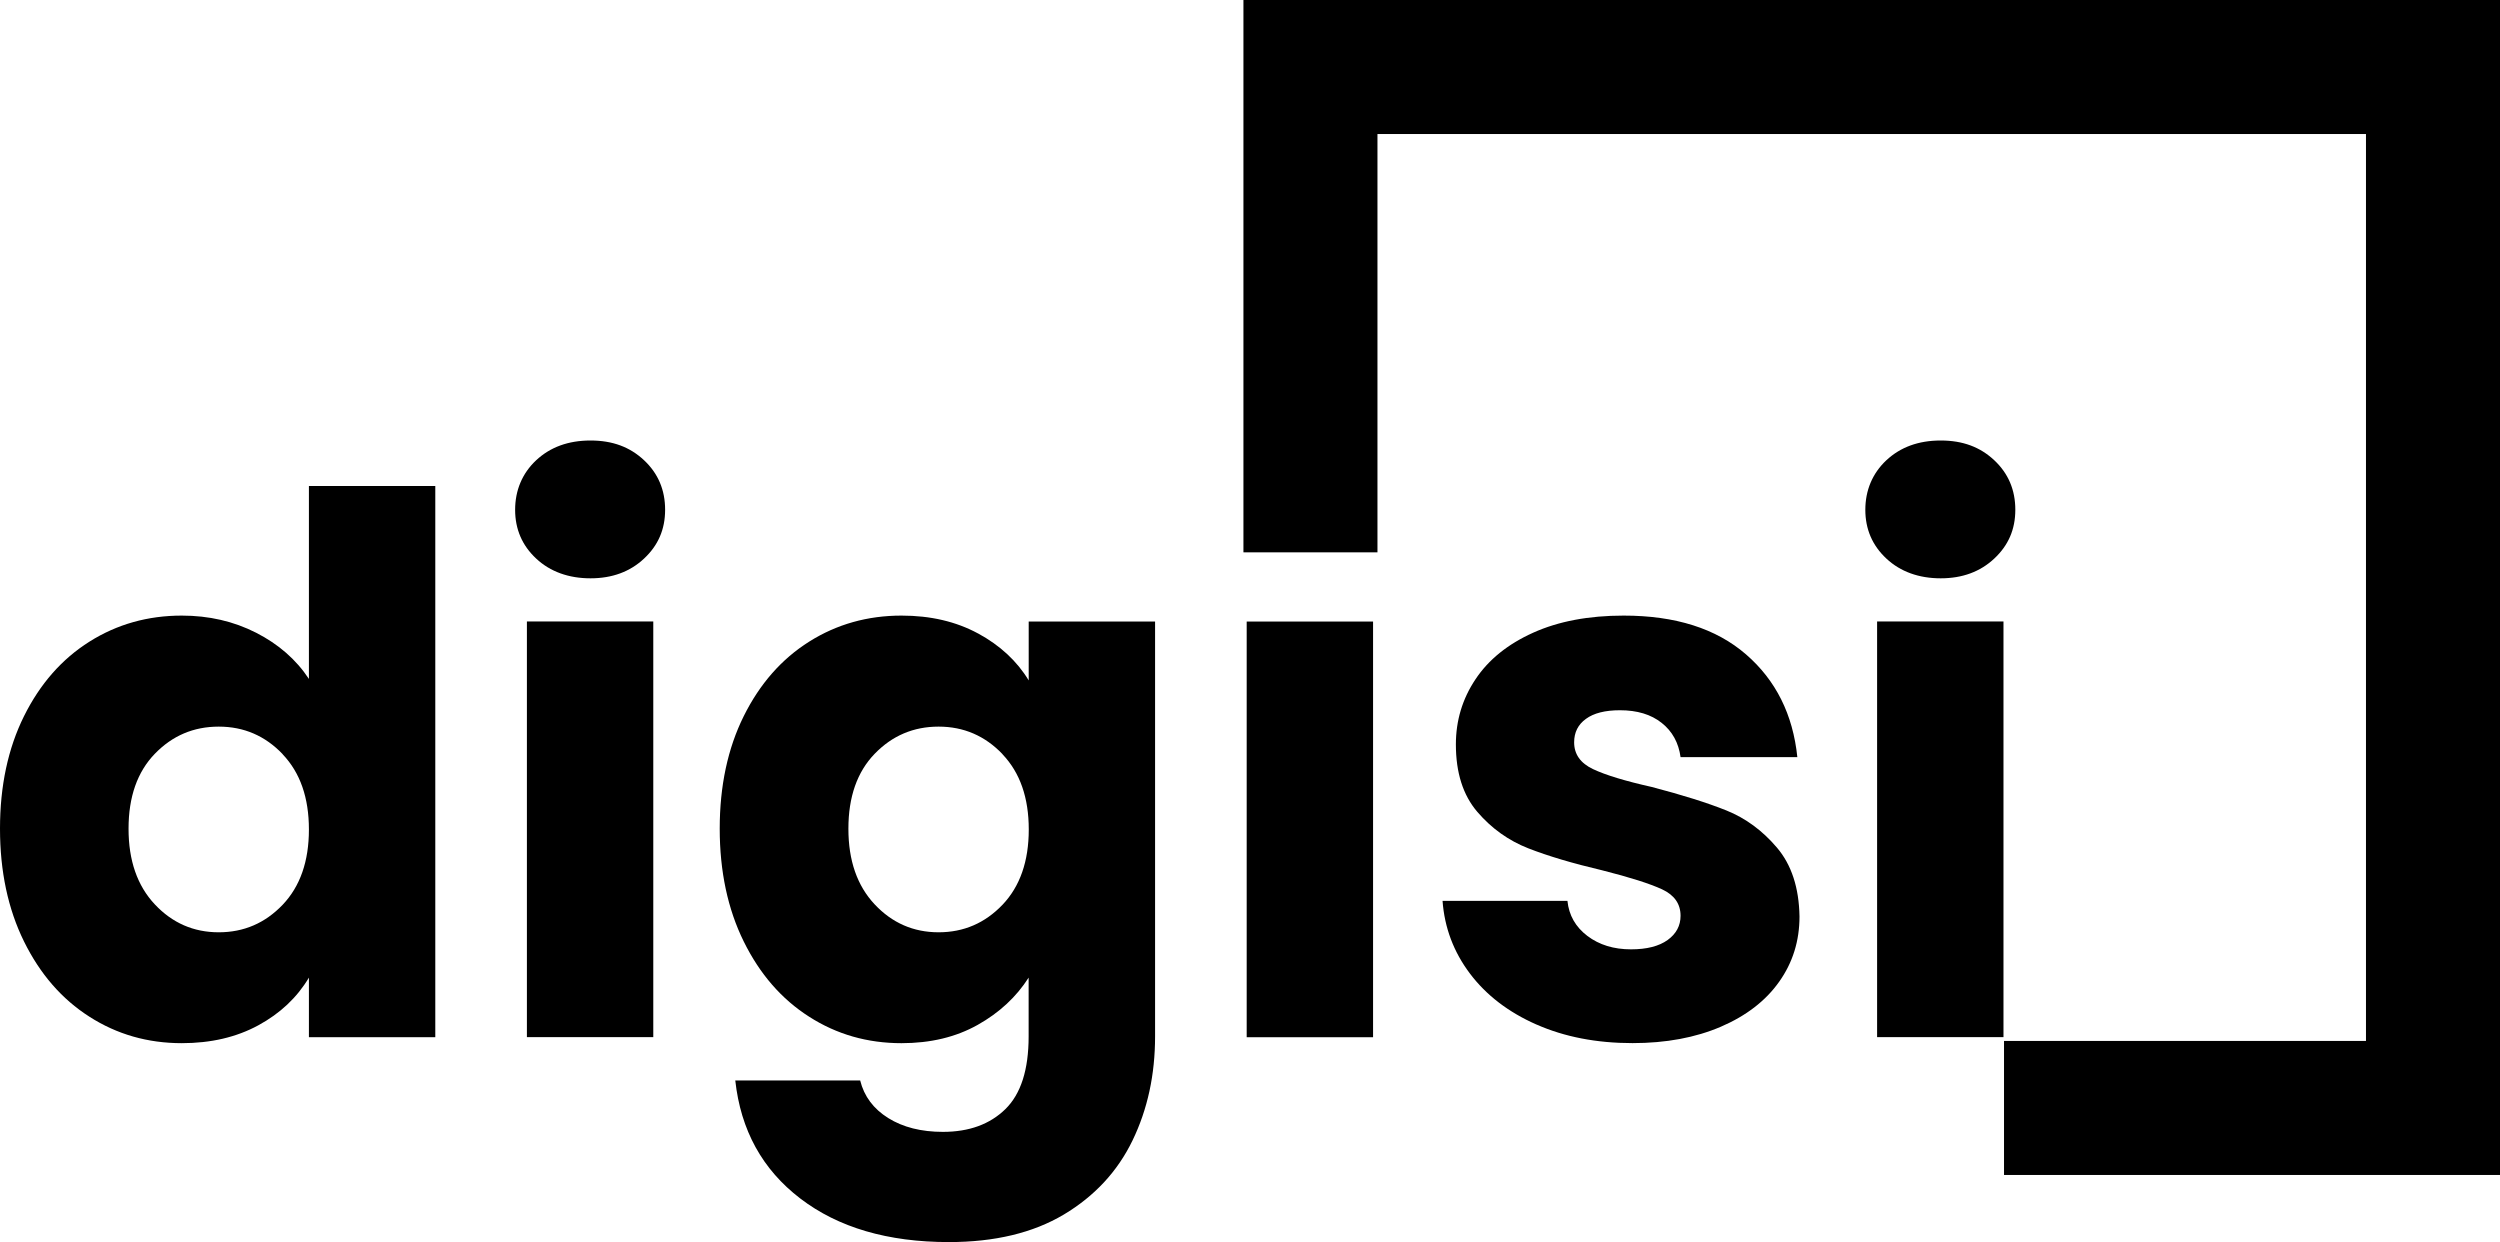
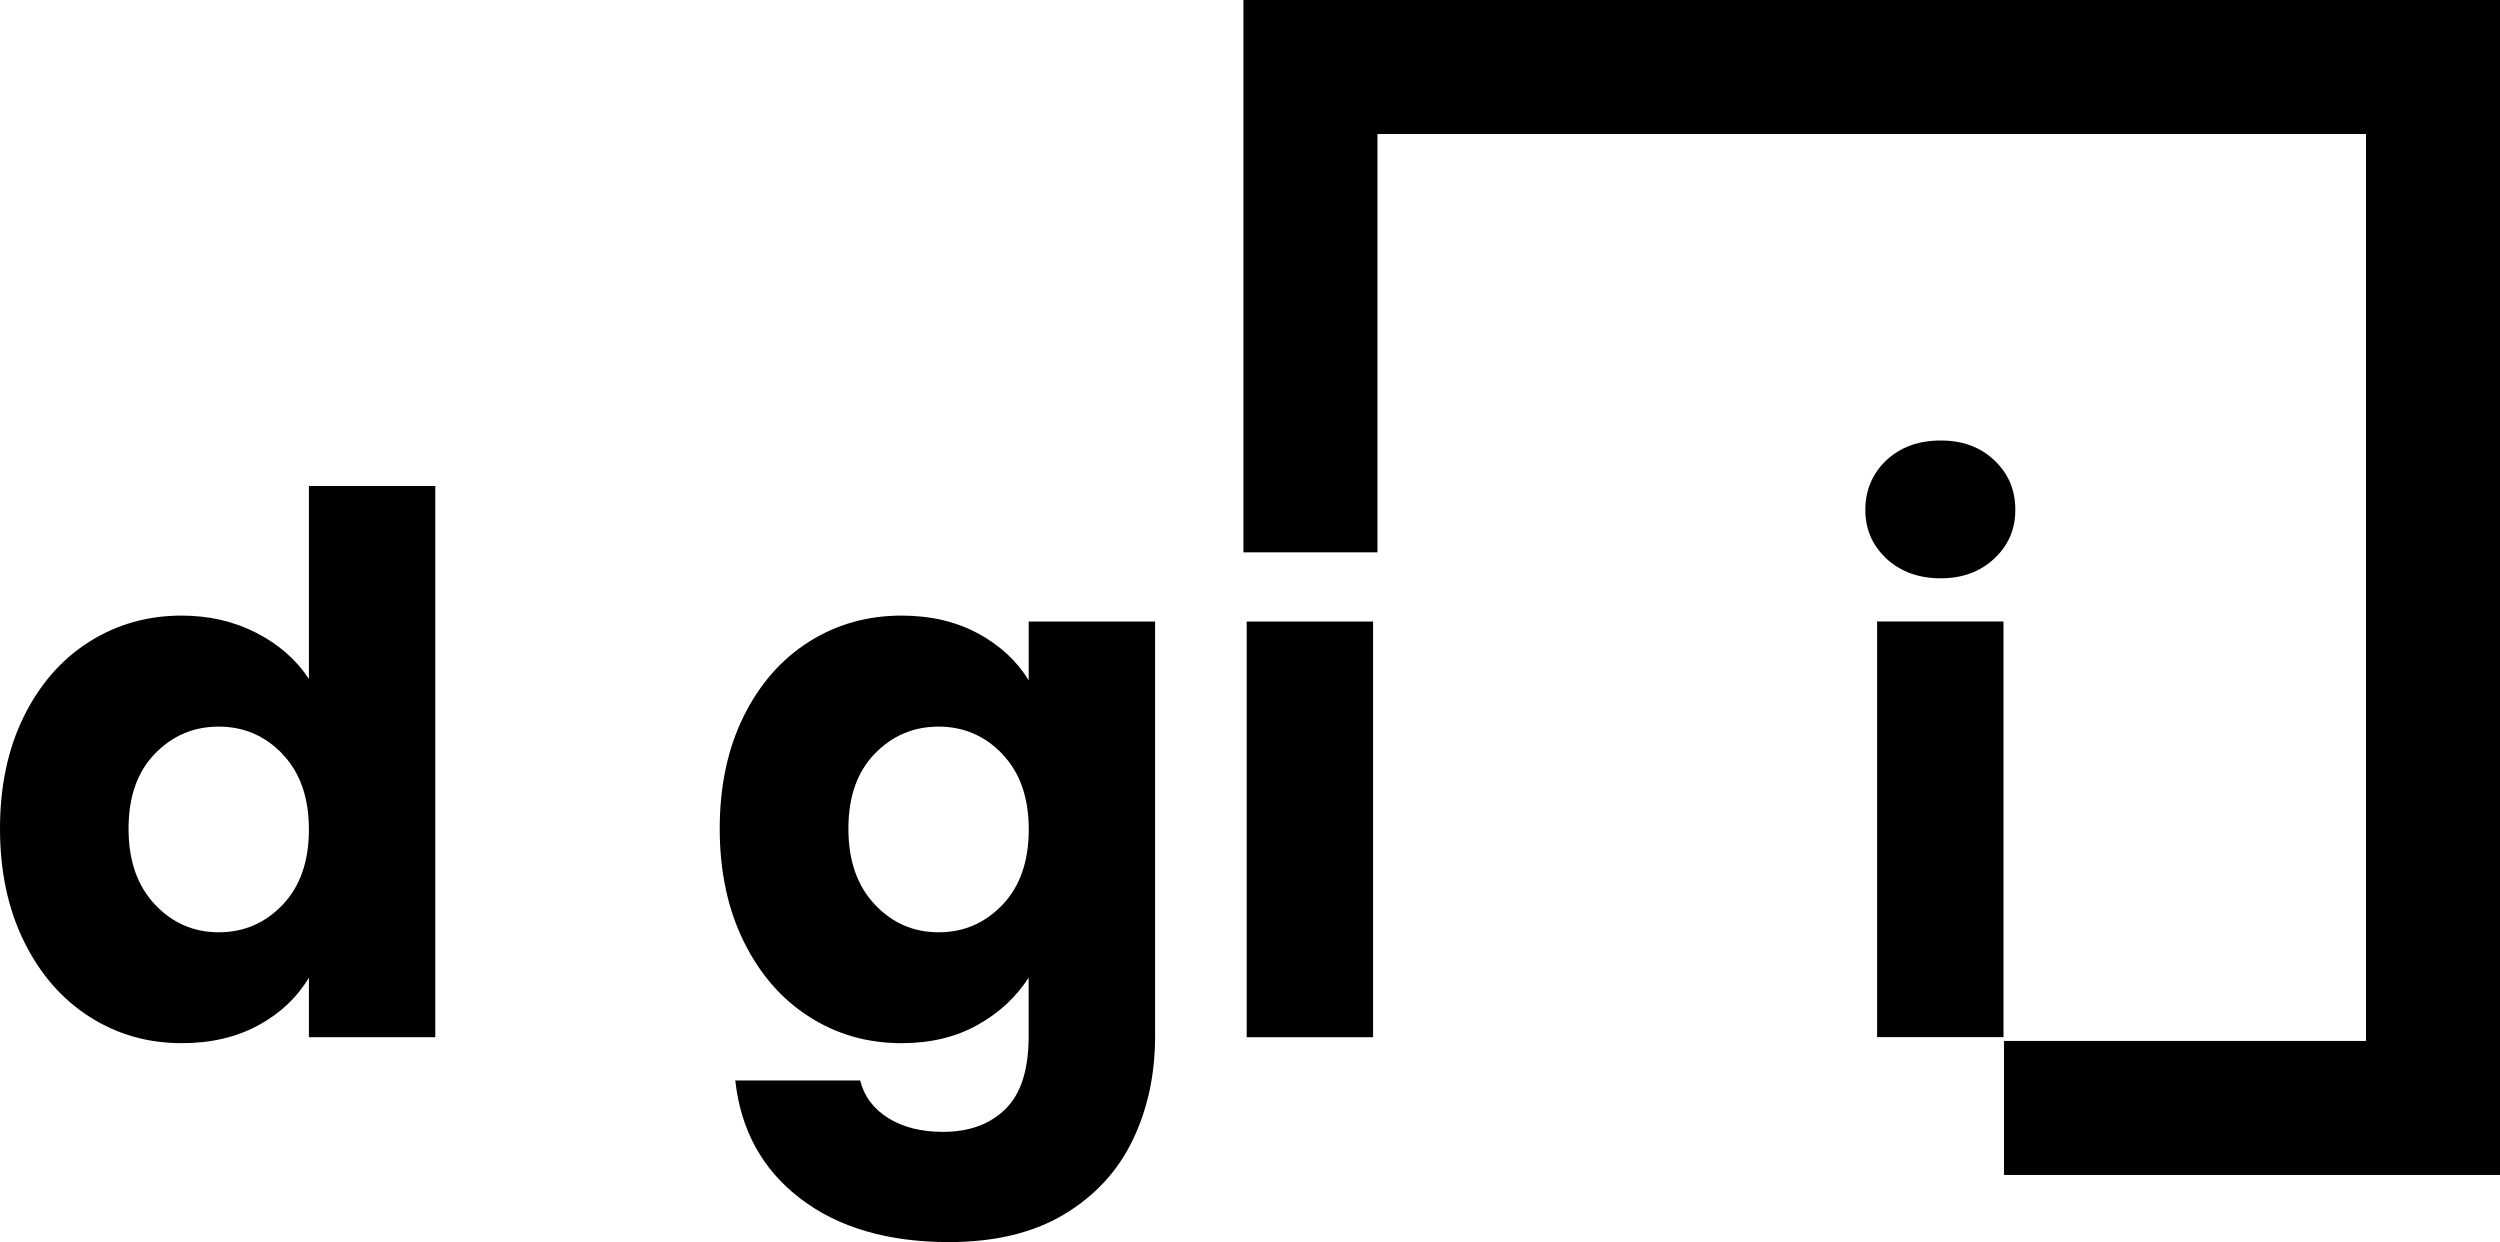
<svg xmlns="http://www.w3.org/2000/svg" id="Layer_2" data-name="Layer 2" viewBox="0 0 369.52 183.58">
  <g id="Layer_1-2" data-name="Layer 1">
    <g>
      <path d="M3.55,105.85c2.37-4.77,5.59-8.44,9.67-11.01,4.08-2.57,8.63-3.85,13.65-3.85,4,0,7.66,.84,10.98,2.53,3.31,1.69,5.92,3.96,7.81,6.83v-28.52h18.68v81.48h-18.68v-8.81c-1.75,2.94-4.24,5.29-7.48,7.05-3.24,1.76-7.01,2.64-11.31,2.64-5.02,0-9.58-1.3-13.65-3.91-4.08-2.6-7.3-6.31-9.67-11.12-2.37-4.81-3.55-10.37-3.55-16.68s1.18-11.85,3.55-16.63Zm38.23,5.62c-2.59-2.71-5.73-4.07-9.45-4.07s-6.86,1.34-9.45,4.02c-2.59,2.68-3.88,6.37-3.88,11.07s1.29,8.42,3.88,11.18c2.58,2.75,5.73,4.13,9.45,4.13s6.86-1.36,9.45-4.07c2.58-2.71,3.88-6.42,3.88-11.12s-1.29-8.4-3.88-11.12Z" />
-       <path d="M79.25,82.56c-2.08-1.94-3.11-4.35-3.11-7.21s1.04-5.38,3.11-7.32c2.08-1.94,4.75-2.92,8.03-2.92s5.84,.97,7.92,2.92c2.08,1.95,3.11,4.39,3.11,7.32s-1.04,5.27-3.11,7.21c-2.08,1.95-4.72,2.92-7.92,2.92s-5.95-.97-8.03-2.92Zm17.31,9.3v61.44h-18.68v-61.44h18.68Z" />
      <path d="M144.57,93.63c3.24,1.76,5.74,4.07,7.48,6.94v-8.7h18.68v61.33c0,5.65-1.11,10.77-3.33,15.36-2.22,4.59-5.61,8.24-10.16,10.96-4.55,2.71-10.21,4.07-16.99,4.07-9.03,0-16.35-2.15-21.96-6.44-5.61-4.29-8.81-10.11-9.61-17.45h18.46c.58,2.35,1.97,4.2,4.15,5.56,2.18,1.36,4.88,2.04,8.08,2.04,3.86,0,6.94-1.12,9.23-3.36,2.29-2.24,3.44-5.82,3.44-10.74v-8.7c-1.82,2.86-4.33,5.19-7.54,6.99-3.21,1.8-6.96,2.7-11.25,2.7-5.03,0-9.58-1.3-13.65-3.91-4.08-2.6-7.3-6.31-9.67-11.12-2.37-4.81-3.55-10.37-3.55-16.68s1.18-11.85,3.55-16.63c2.37-4.77,5.59-8.44,9.67-11.01,4.08-2.57,8.63-3.85,13.65-3.85,4.3,0,8.06,.88,11.31,2.64Zm3.61,17.84c-2.59-2.71-5.74-4.07-9.45-4.07s-6.86,1.34-9.45,4.02c-2.59,2.68-3.88,6.37-3.88,11.07s1.29,8.42,3.88,11.18c2.58,2.75,5.73,4.13,9.45,4.13s6.86-1.36,9.45-4.07c2.58-2.71,3.88-6.42,3.88-11.12s-1.29-8.4-3.88-11.12Z" />
-       <path d="M202.95,91.87v61.44h-18.68v-61.44h18.68Z" />
-       <path d="M227.09,151.43c-4.15-1.83-7.43-4.35-9.83-7.54-2.4-3.19-3.75-6.77-4.04-10.73h18.46c.22,2.13,1.2,3.85,2.95,5.18,1.75,1.32,3.89,1.98,6.45,1.98,2.33,0,4.13-.46,5.41-1.38,1.27-.92,1.91-2.11,1.91-3.58,0-1.76-.91-3.06-2.73-3.91-1.82-.84-4.77-1.78-8.85-2.81-4.37-1.03-8.01-2.11-10.92-3.25-2.91-1.14-5.43-2.93-7.54-5.39-2.11-2.46-3.17-5.78-3.17-9.97,0-3.52,.96-6.73,2.9-9.63,1.93-2.9,4.77-5.19,8.52-6.88,3.75-1.69,8.21-2.53,13.38-2.53,7.65,0,13.67,1.91,18.08,5.73,4.41,3.82,6.94,8.88,7.59,15.19h-17.26c-.29-2.13-1.22-3.82-2.79-5.06-1.57-1.25-3.62-1.87-6.17-1.87-2.18,0-3.86,.42-5.02,1.27-1.17,.84-1.75,2-1.75,3.47,0,1.76,.93,3.08,2.79,3.96,1.86,.88,4.75,1.76,8.68,2.64,4.51,1.18,8.19,2.33,11.03,3.47,2.84,1.14,5.33,2.97,7.48,5.5,2.15,2.53,3.26,5.93,3.33,10.18,0,3.6-1,6.81-3,9.63-2,2.83-4.88,5.05-8.63,6.66-3.75,1.61-8.1,2.42-13.05,2.42-5.32,0-10.05-.92-14.2-2.75Z" />
+       <path d="M202.95,91.87v61.44h-18.68v-61.44Z" />
      <path d="M278.82,82.56c-2.08-1.94-3.11-4.35-3.11-7.21s1.04-5.38,3.11-7.32c2.08-1.94,4.75-2.92,8.03-2.92s5.84,.97,7.92,2.92c2.08,1.95,3.11,4.39,3.11,7.32s-1.04,5.27-3.11,7.21c-2.08,1.95-4.72,2.92-7.92,2.92s-5.95-.97-8.03-2.92Zm17.31,9.3v61.44h-18.68v-61.44h18.68Z" />
    </g>
    <polygon points="183.79 0 183.79 81.64 203.6 81.64 203.6 19.81 349.71 19.81 349.71 153.86 296.21 153.86 296.21 173.67 369.52 173.67 369.52 0 183.79 0" />
  </g>
</svg>